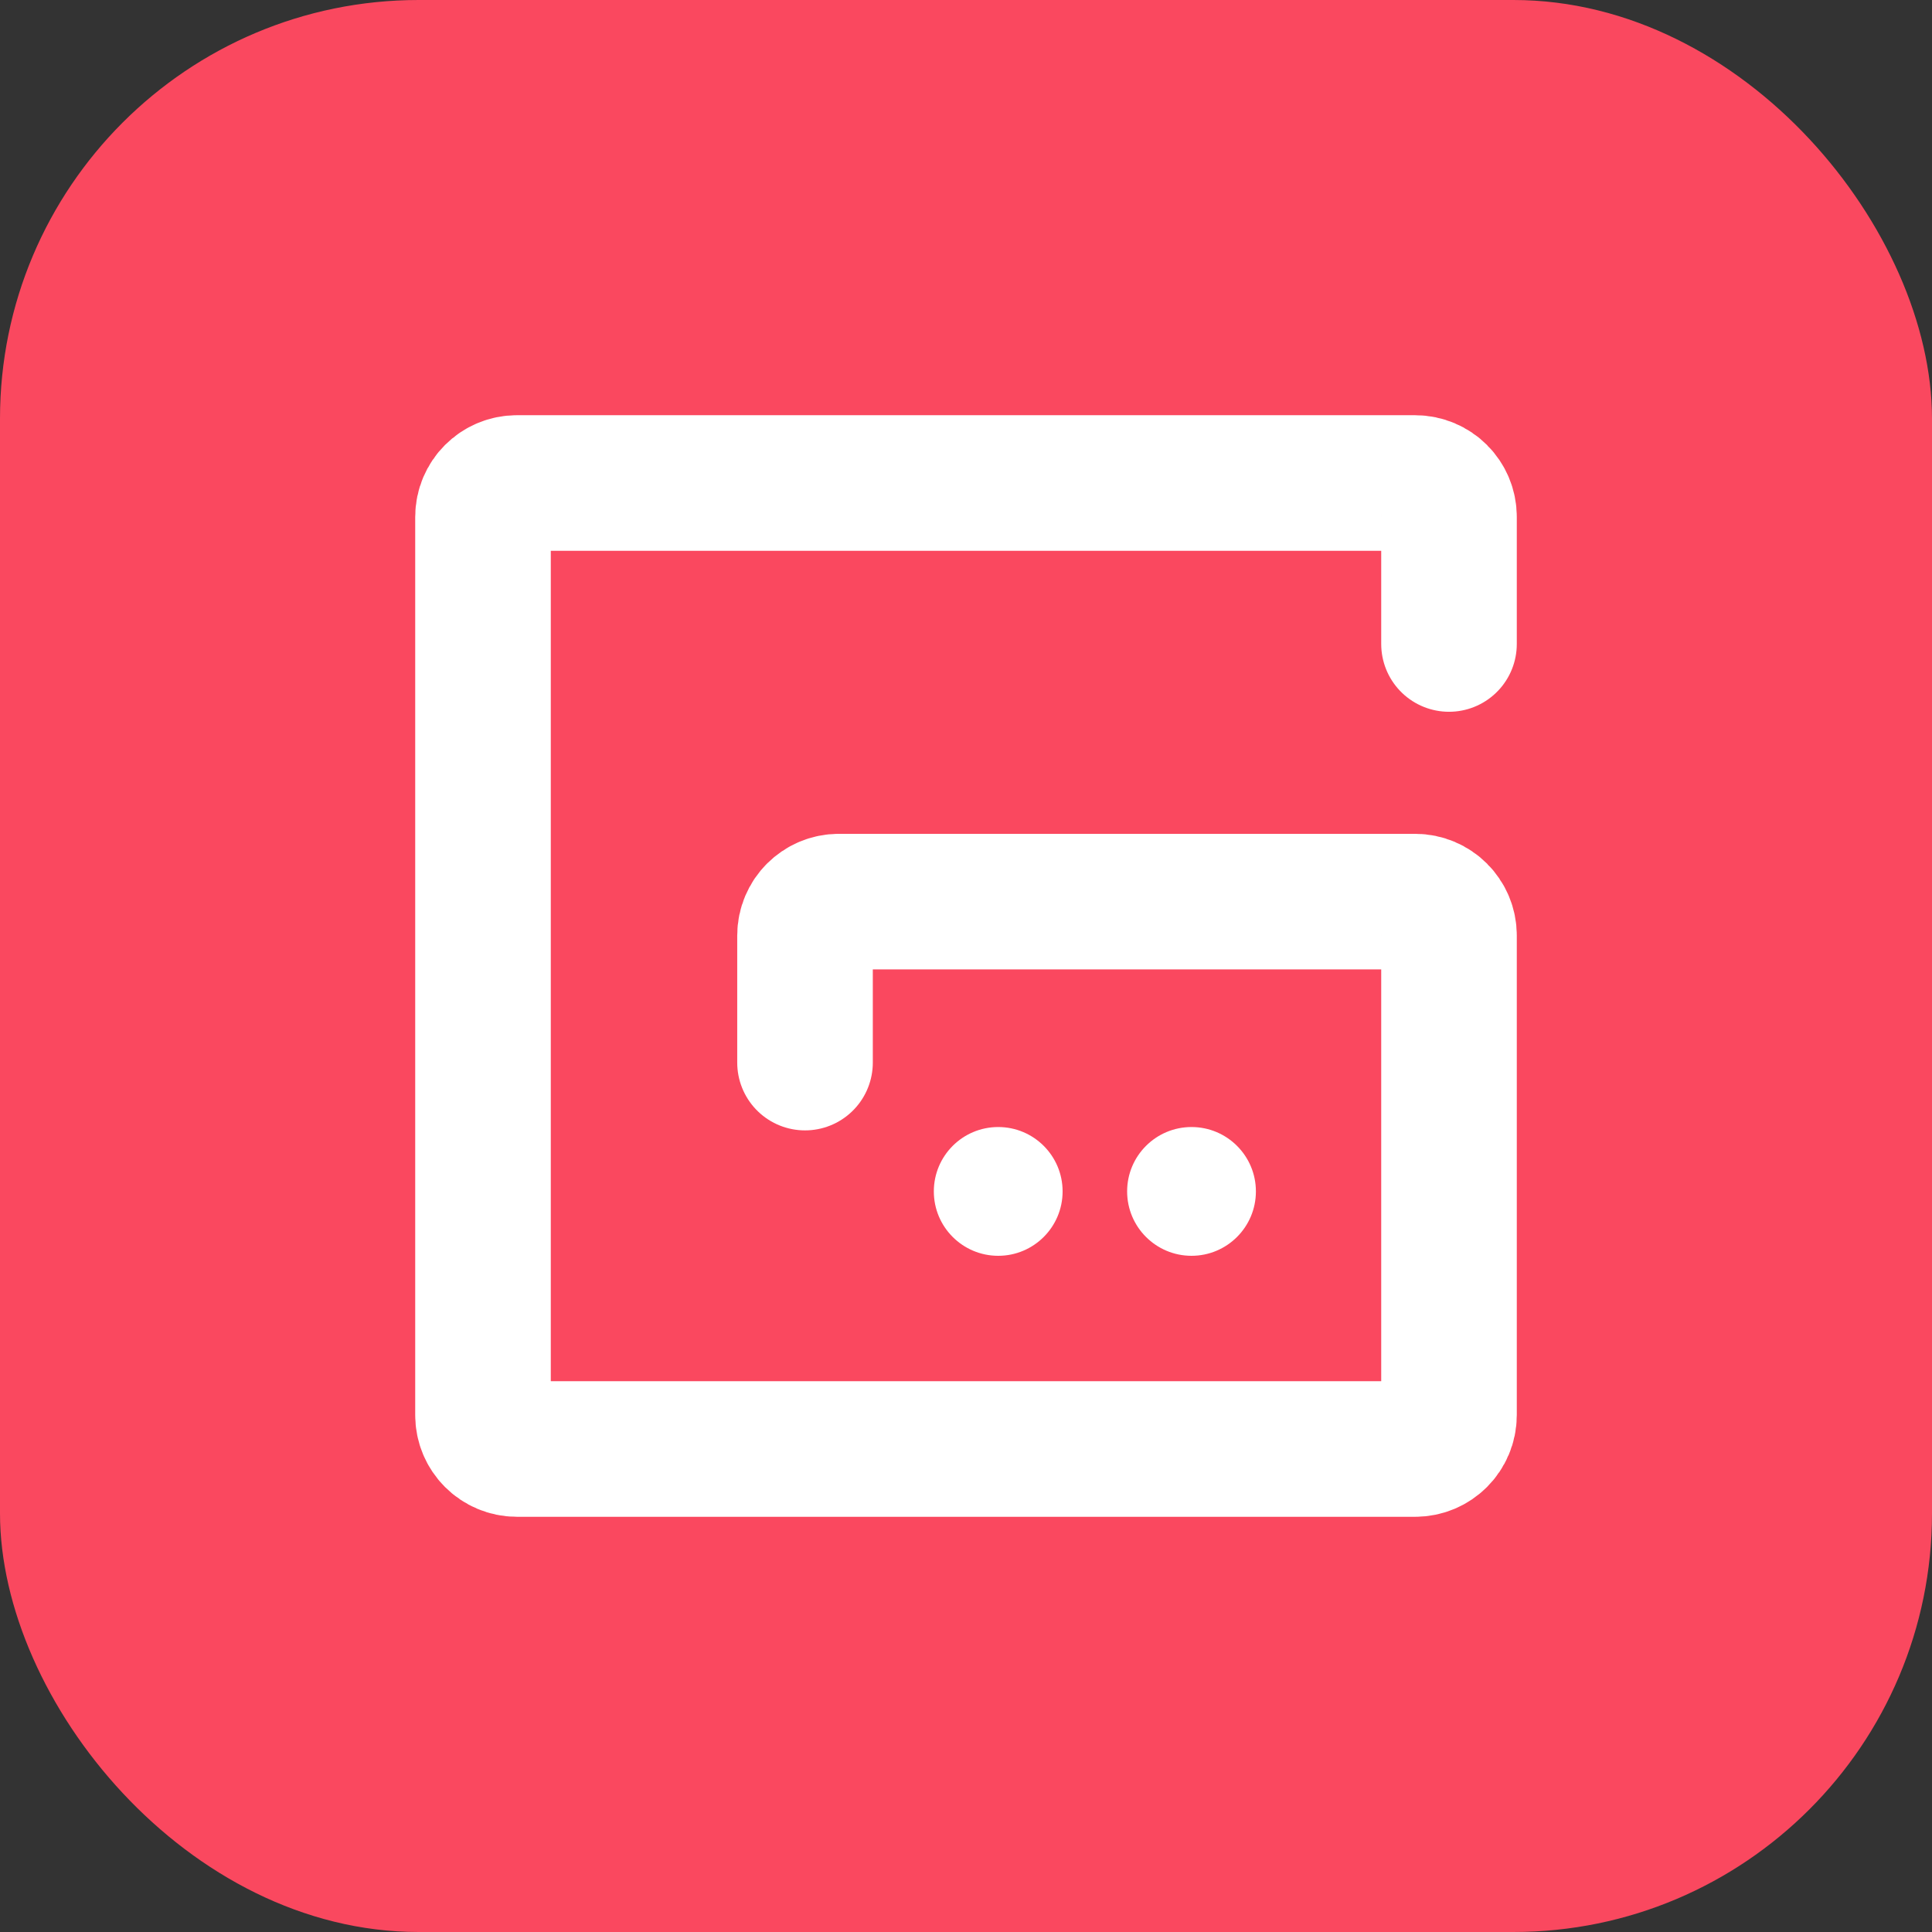
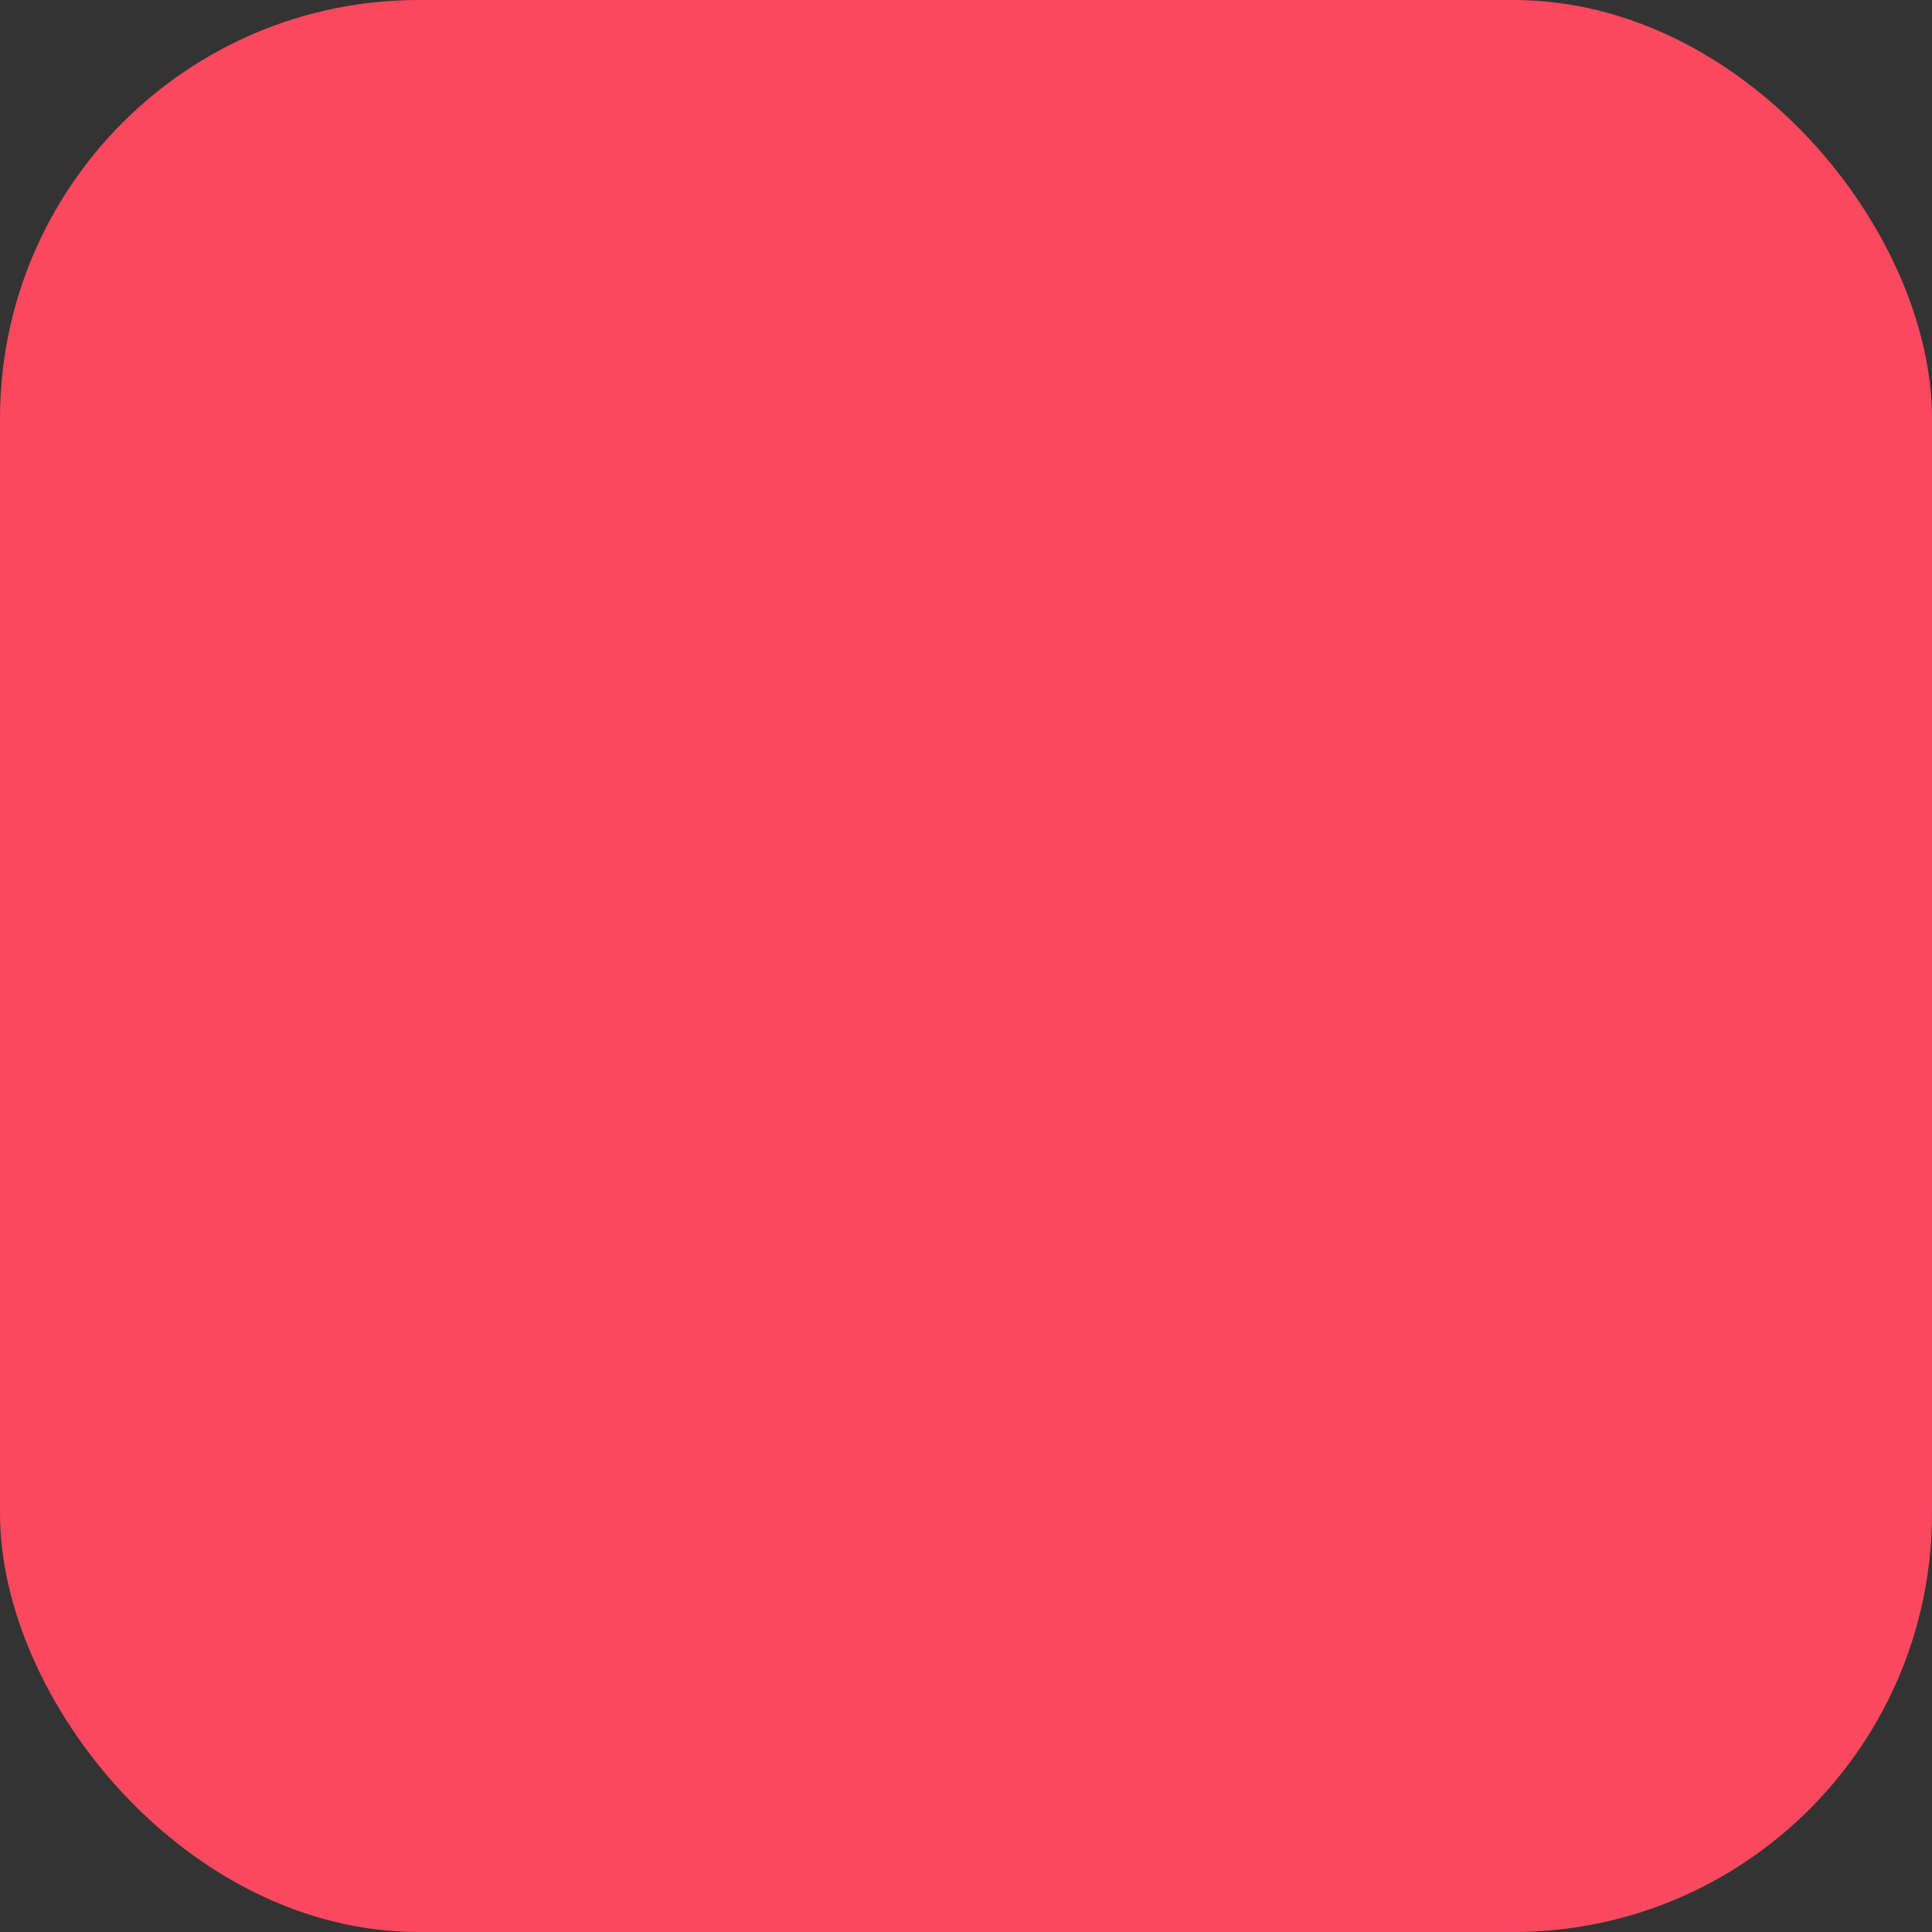
<svg xmlns="http://www.w3.org/2000/svg" width="40" height="40" viewBox="0 0 40 40" fill="none">
  <rect x="0" y="0" width="40" height="40" fill="#333333" stroke="none" />
  <rect width="40" height="40" rx="8.667" fill="#FA485F" />
-   <path d="M30 13.333V10.702C30 10.314 29.686 10 29.298 10H10.702C10.314 10 10 10.314 10 10.702V29.298C10 29.686 10.314 30 10.702 30H29.298C29.686 30 30 29.686 30 29.298V19.368C30 18.981 29.686 18.667 29.298 18.667H17.368C16.981 18.667 16.667 18.981 16.667 19.368V22" stroke="white" stroke-width="2.807" stroke-linecap="round" />
-   <circle cx="20.667" cy="24.667" r="1.333" fill="white" />
-   <circle cx="24.669" cy="24.667" r="1.333" fill="white" />
</svg>